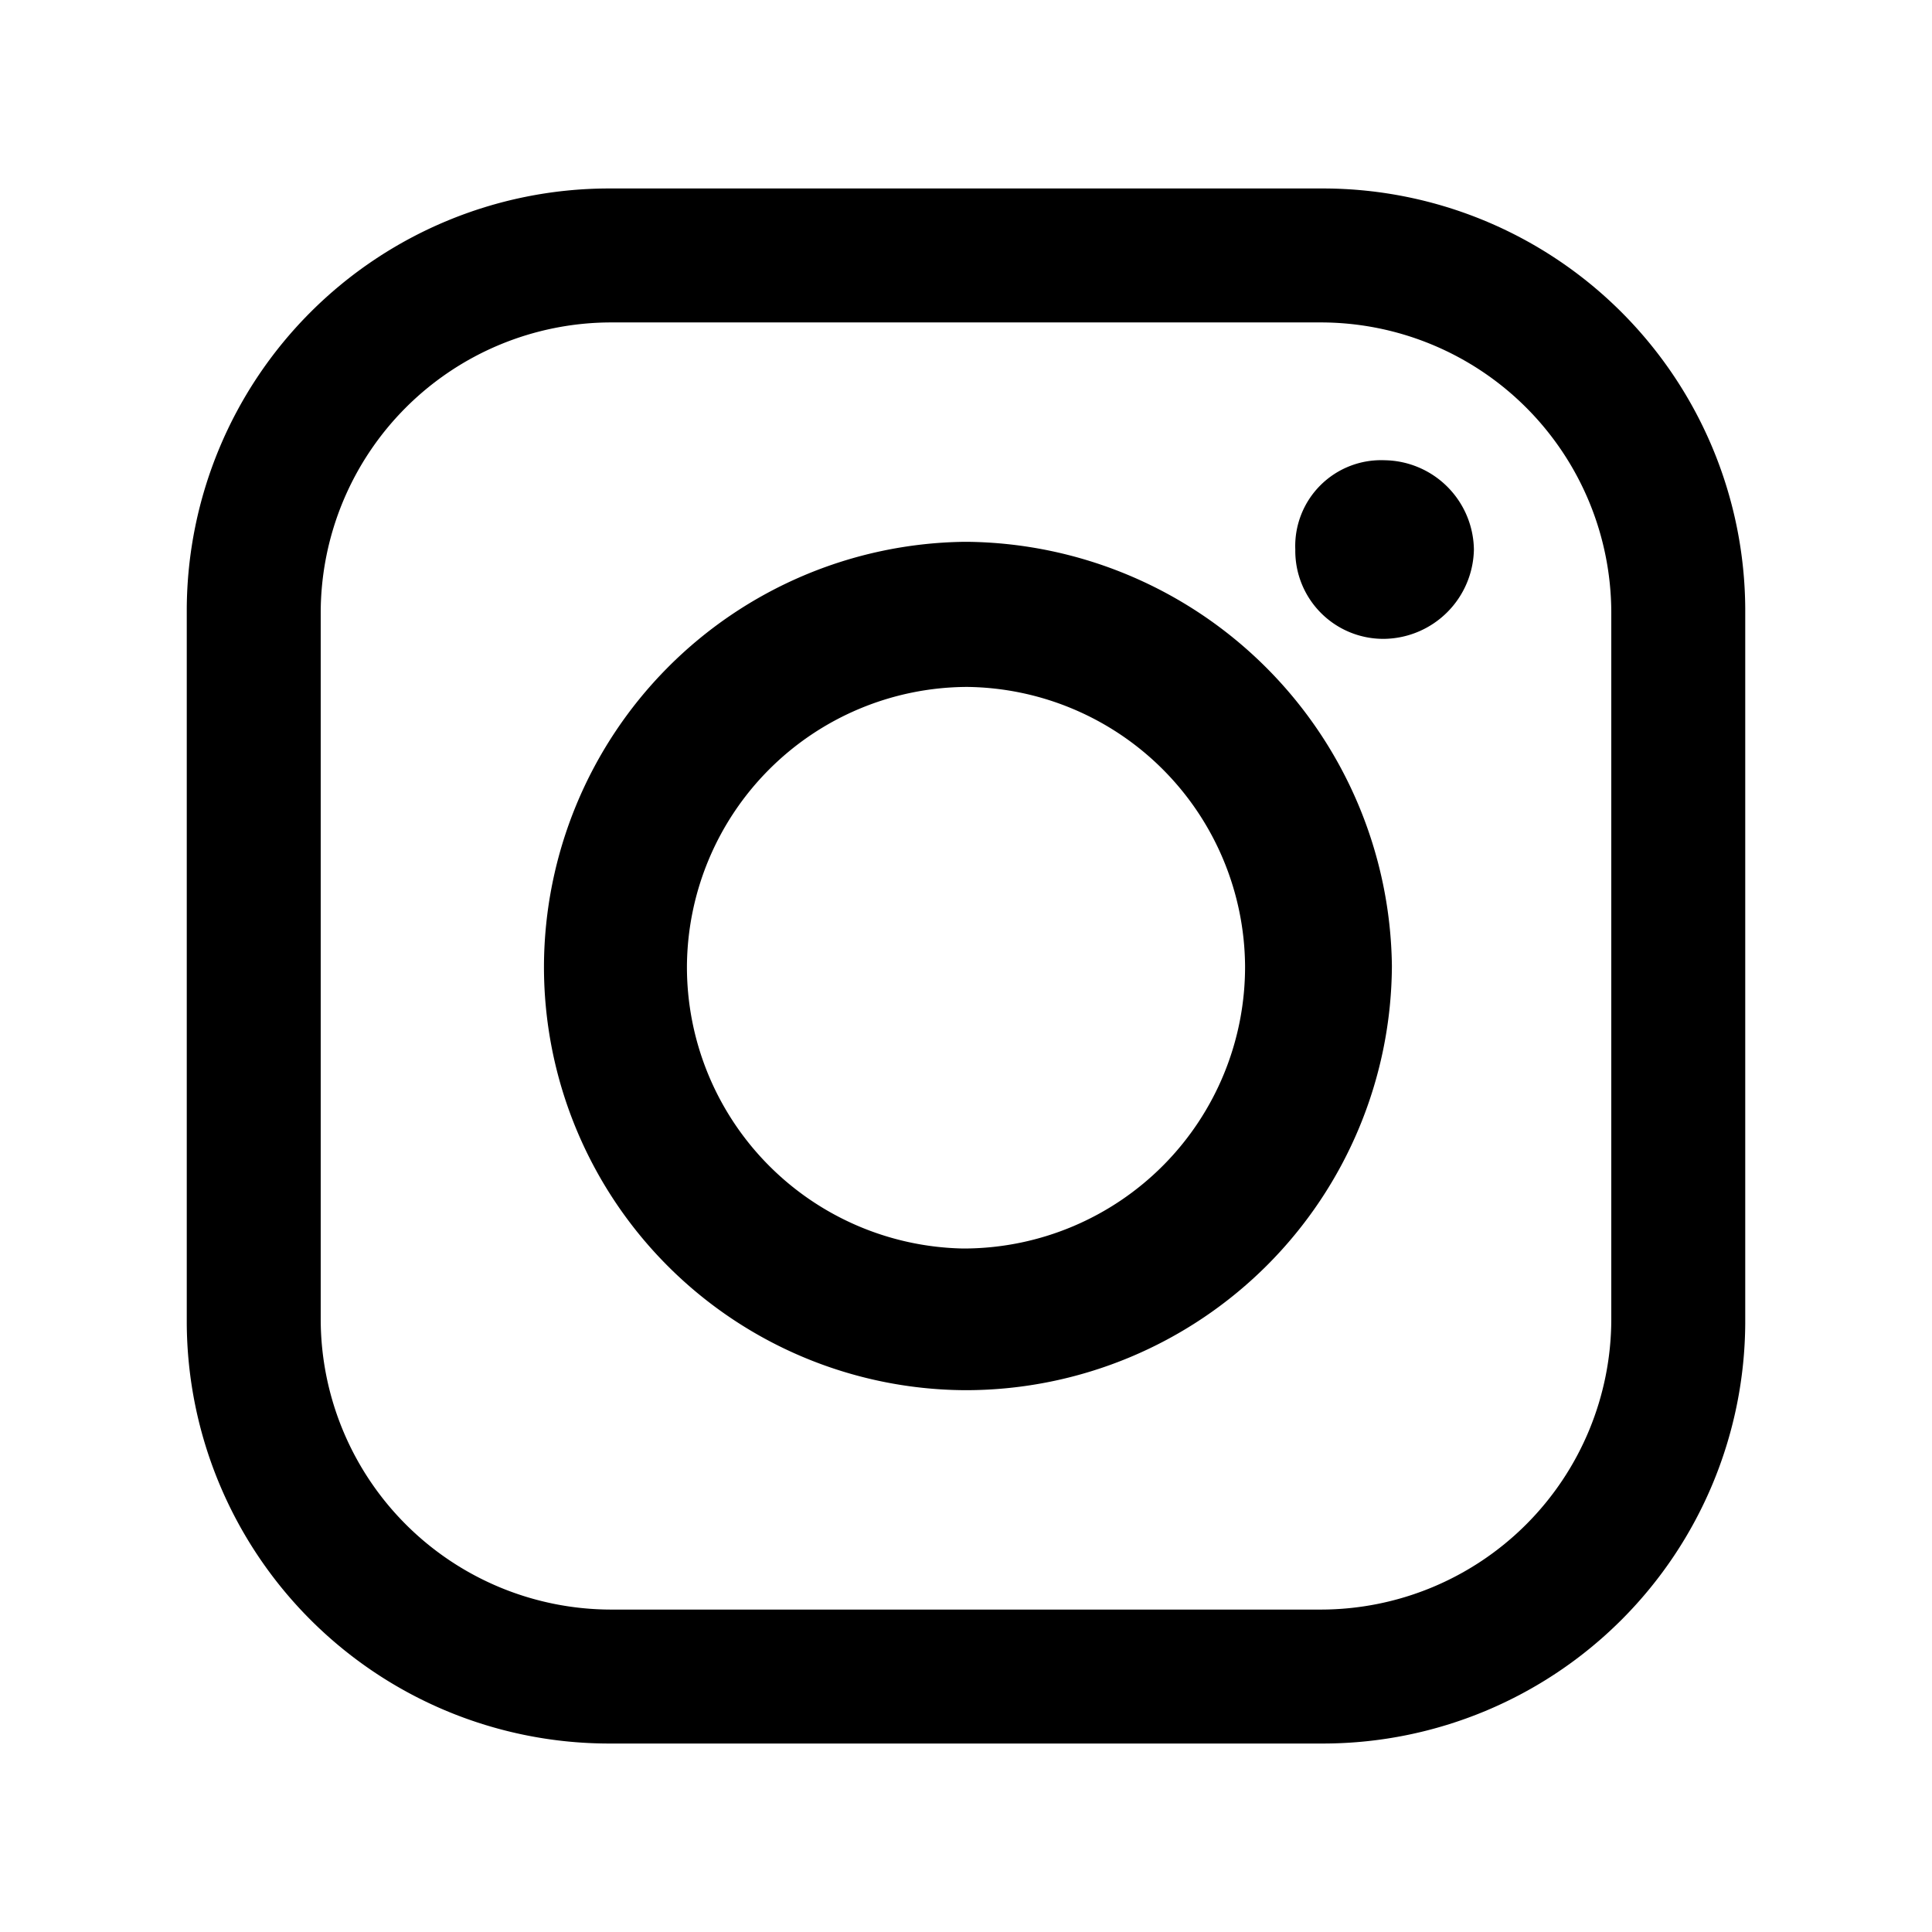
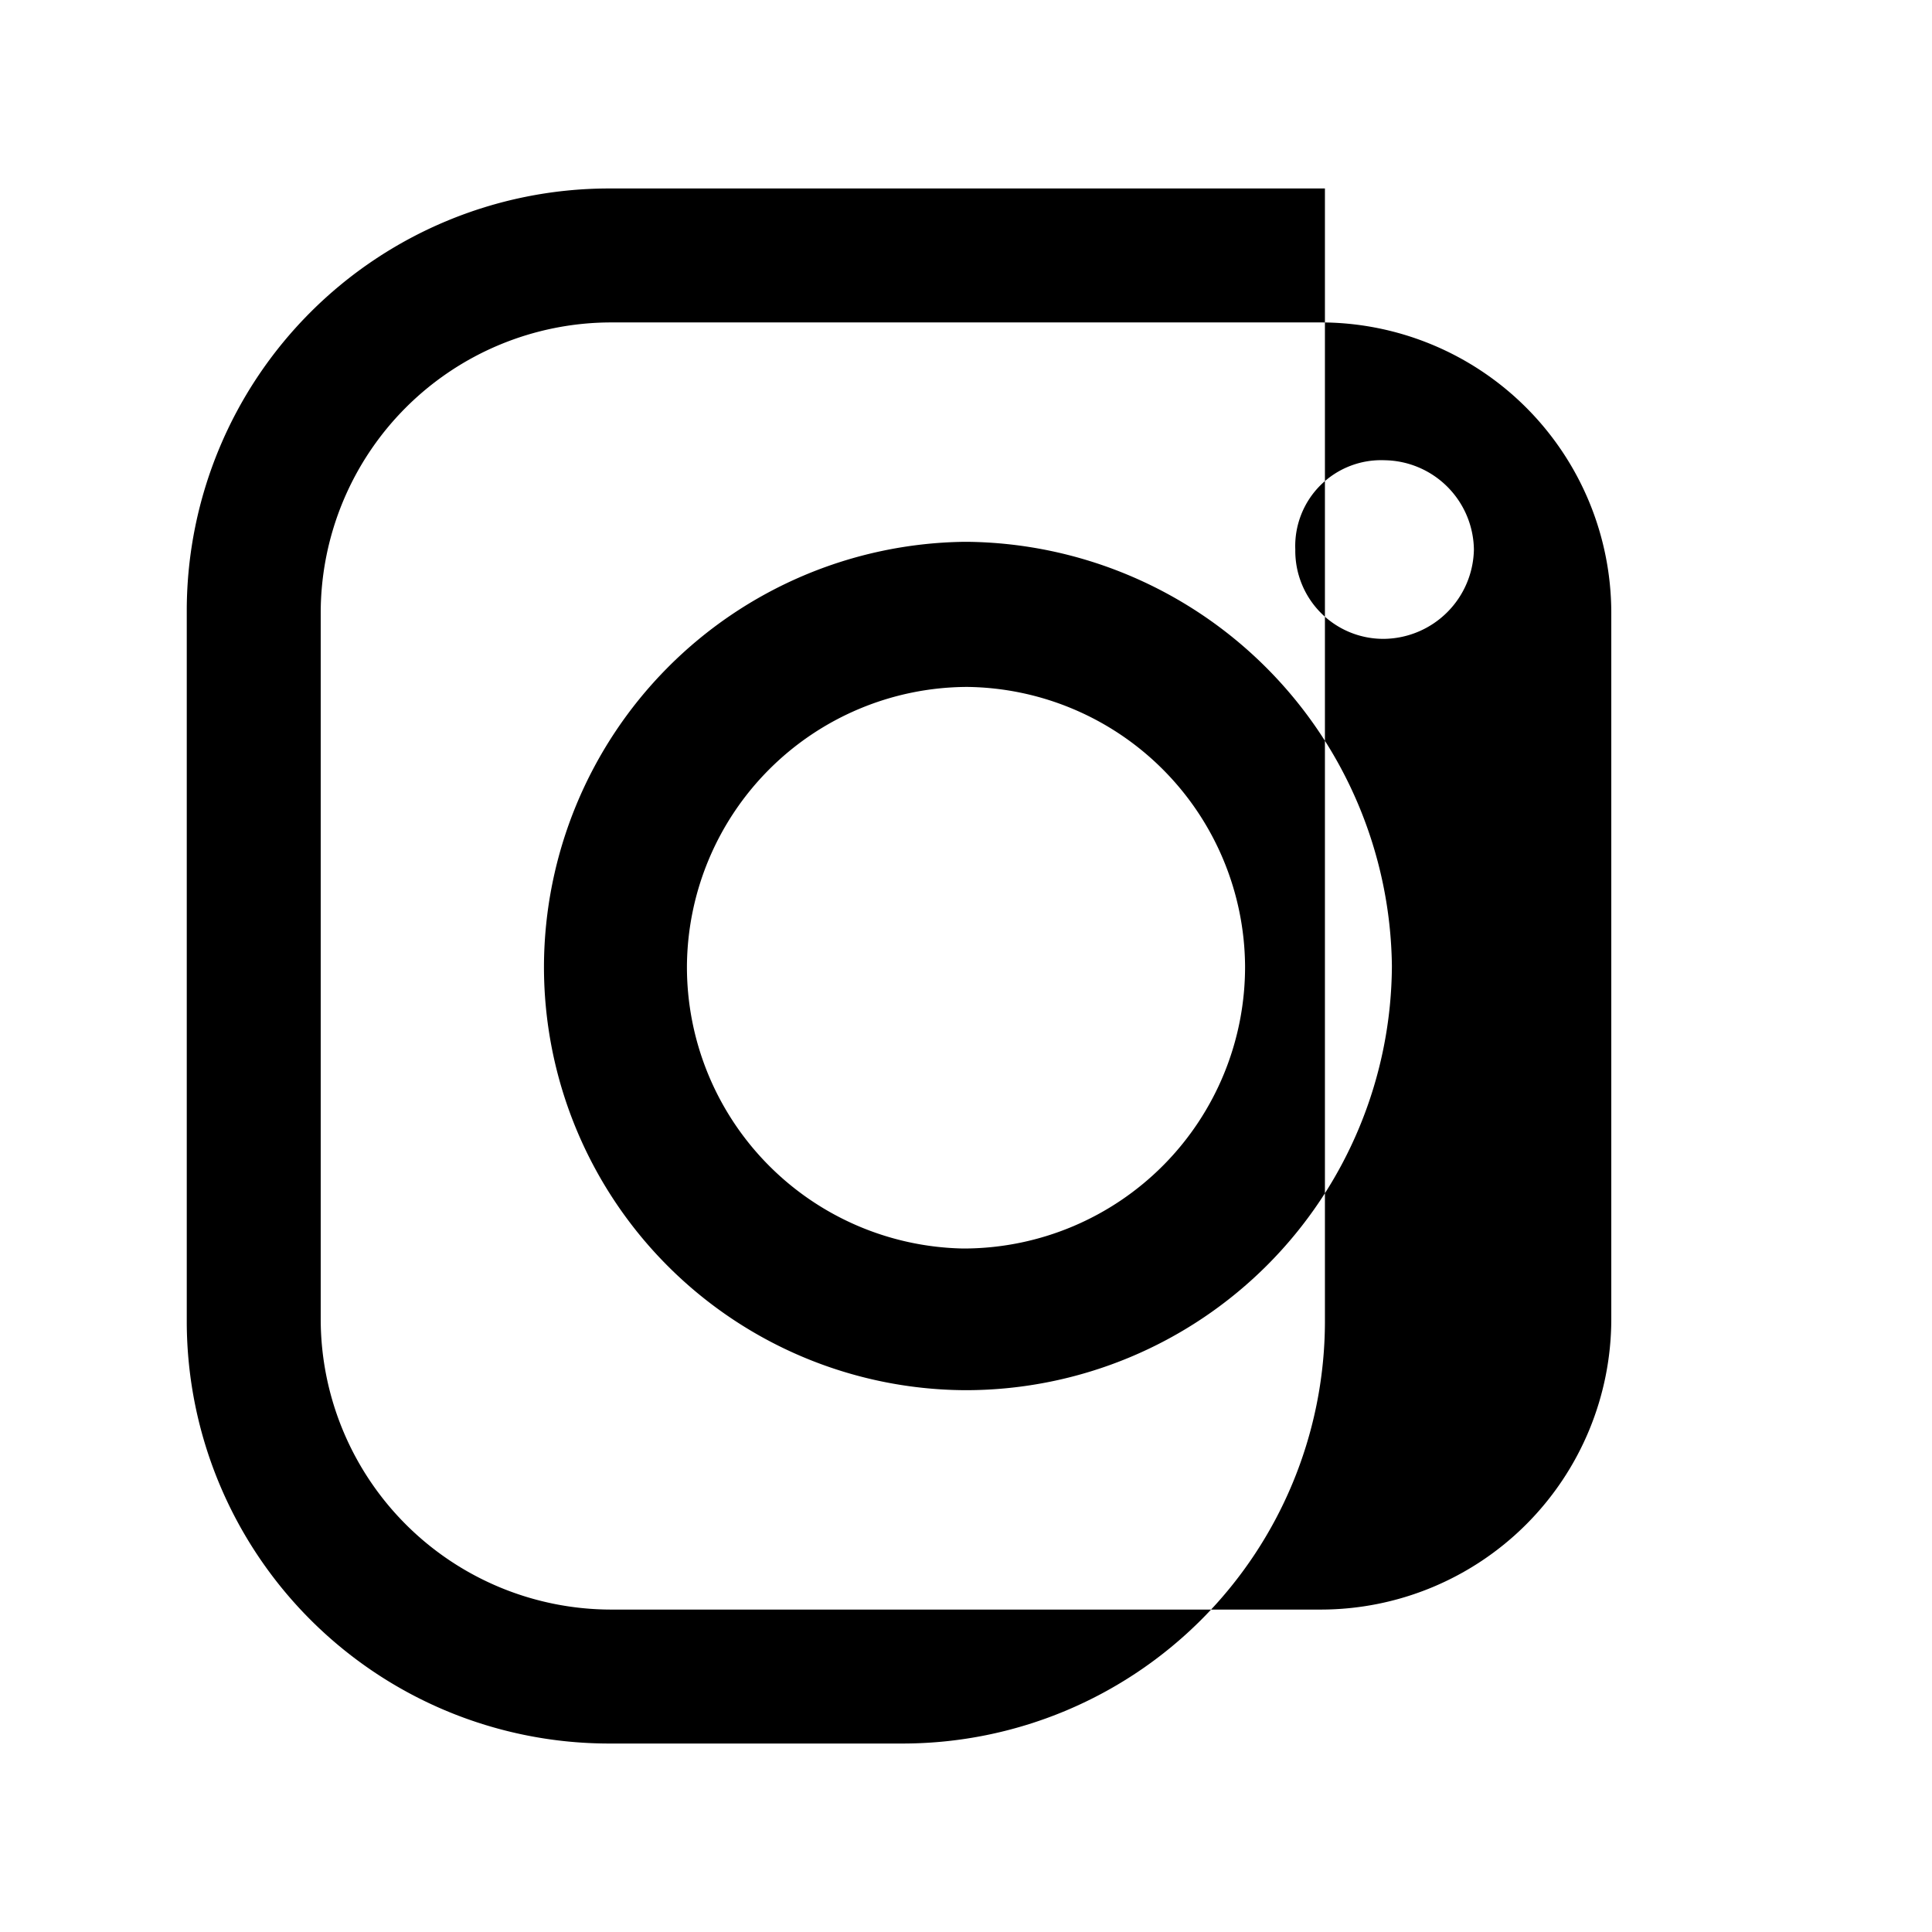
<svg xmlns="http://www.w3.org/2000/svg" id="Layer_1" data-name="Layer 1" viewBox="0 0 45 45">
  <defs>
    <style>.cls-1{fill-rule:evenodd;}</style>
  </defs>
-   <path class="cls-1" d="M14.14,4.39H30.86a9.84,9.84,0,0,1,9.79,9.79V30.82a9.84,9.84,0,0,1-9.79,9.79H14.14a9.84,9.84,0,0,1-9.79-9.79V14.18a9.84,9.84,0,0,1,9.79-9.79Zm18.11,6.33h0a2.11,2.11,0,0,1,2.08,2.08h0a2.12,2.12,0,0,1-2.08,2.08h0a2.05,2.05,0,0,1-2.08-2.08h0a2,2,0,0,1,2.08-2.08Zm-9.79,1.9h.08a10,10,0,0,1,9.88,9.88h0a9.93,9.93,0,0,1-9.88,9.88h-.08a9.86,9.86,0,0,1-9.79-9.88h0a9.92,9.92,0,0,1,9.79-9.88Zm0,3.38h.08A6.55,6.55,0,0,1,29,22.5h0a6.56,6.56,0,0,1-6.5,6.58h-.08A6.56,6.56,0,0,1,16,22.5h0a6.55,6.55,0,0,1,6.5-6.5ZM14.23,7.51H30.77a6.77,6.77,0,0,1,6.76,6.76V30.73a6.77,6.77,0,0,1-6.76,6.76H14.23a6.77,6.77,0,0,1-6.76-6.76V14.27a6.77,6.77,0,0,1,6.76-6.76Z" />
+   <path class="cls-1" d="M14.14,4.39H30.86V30.82a9.84,9.84,0,0,1-9.79,9.79H14.14a9.84,9.84,0,0,1-9.79-9.79V14.18a9.84,9.84,0,0,1,9.79-9.79Zm18.11,6.33h0a2.11,2.11,0,0,1,2.08,2.08h0a2.12,2.12,0,0,1-2.08,2.08h0a2.05,2.05,0,0,1-2.08-2.08h0a2,2,0,0,1,2.08-2.08Zm-9.79,1.9h.08a10,10,0,0,1,9.88,9.88h0a9.93,9.93,0,0,1-9.88,9.88h-.08a9.86,9.86,0,0,1-9.79-9.88h0a9.92,9.92,0,0,1,9.79-9.88Zm0,3.38h.08A6.55,6.55,0,0,1,29,22.5h0a6.56,6.56,0,0,1-6.5,6.58h-.08A6.56,6.56,0,0,1,16,22.5h0a6.55,6.55,0,0,1,6.5-6.5ZM14.23,7.51H30.77a6.77,6.77,0,0,1,6.76,6.76V30.73a6.77,6.77,0,0,1-6.76,6.76H14.23a6.77,6.77,0,0,1-6.76-6.76V14.27a6.77,6.77,0,0,1,6.76-6.76Z" />
</svg>